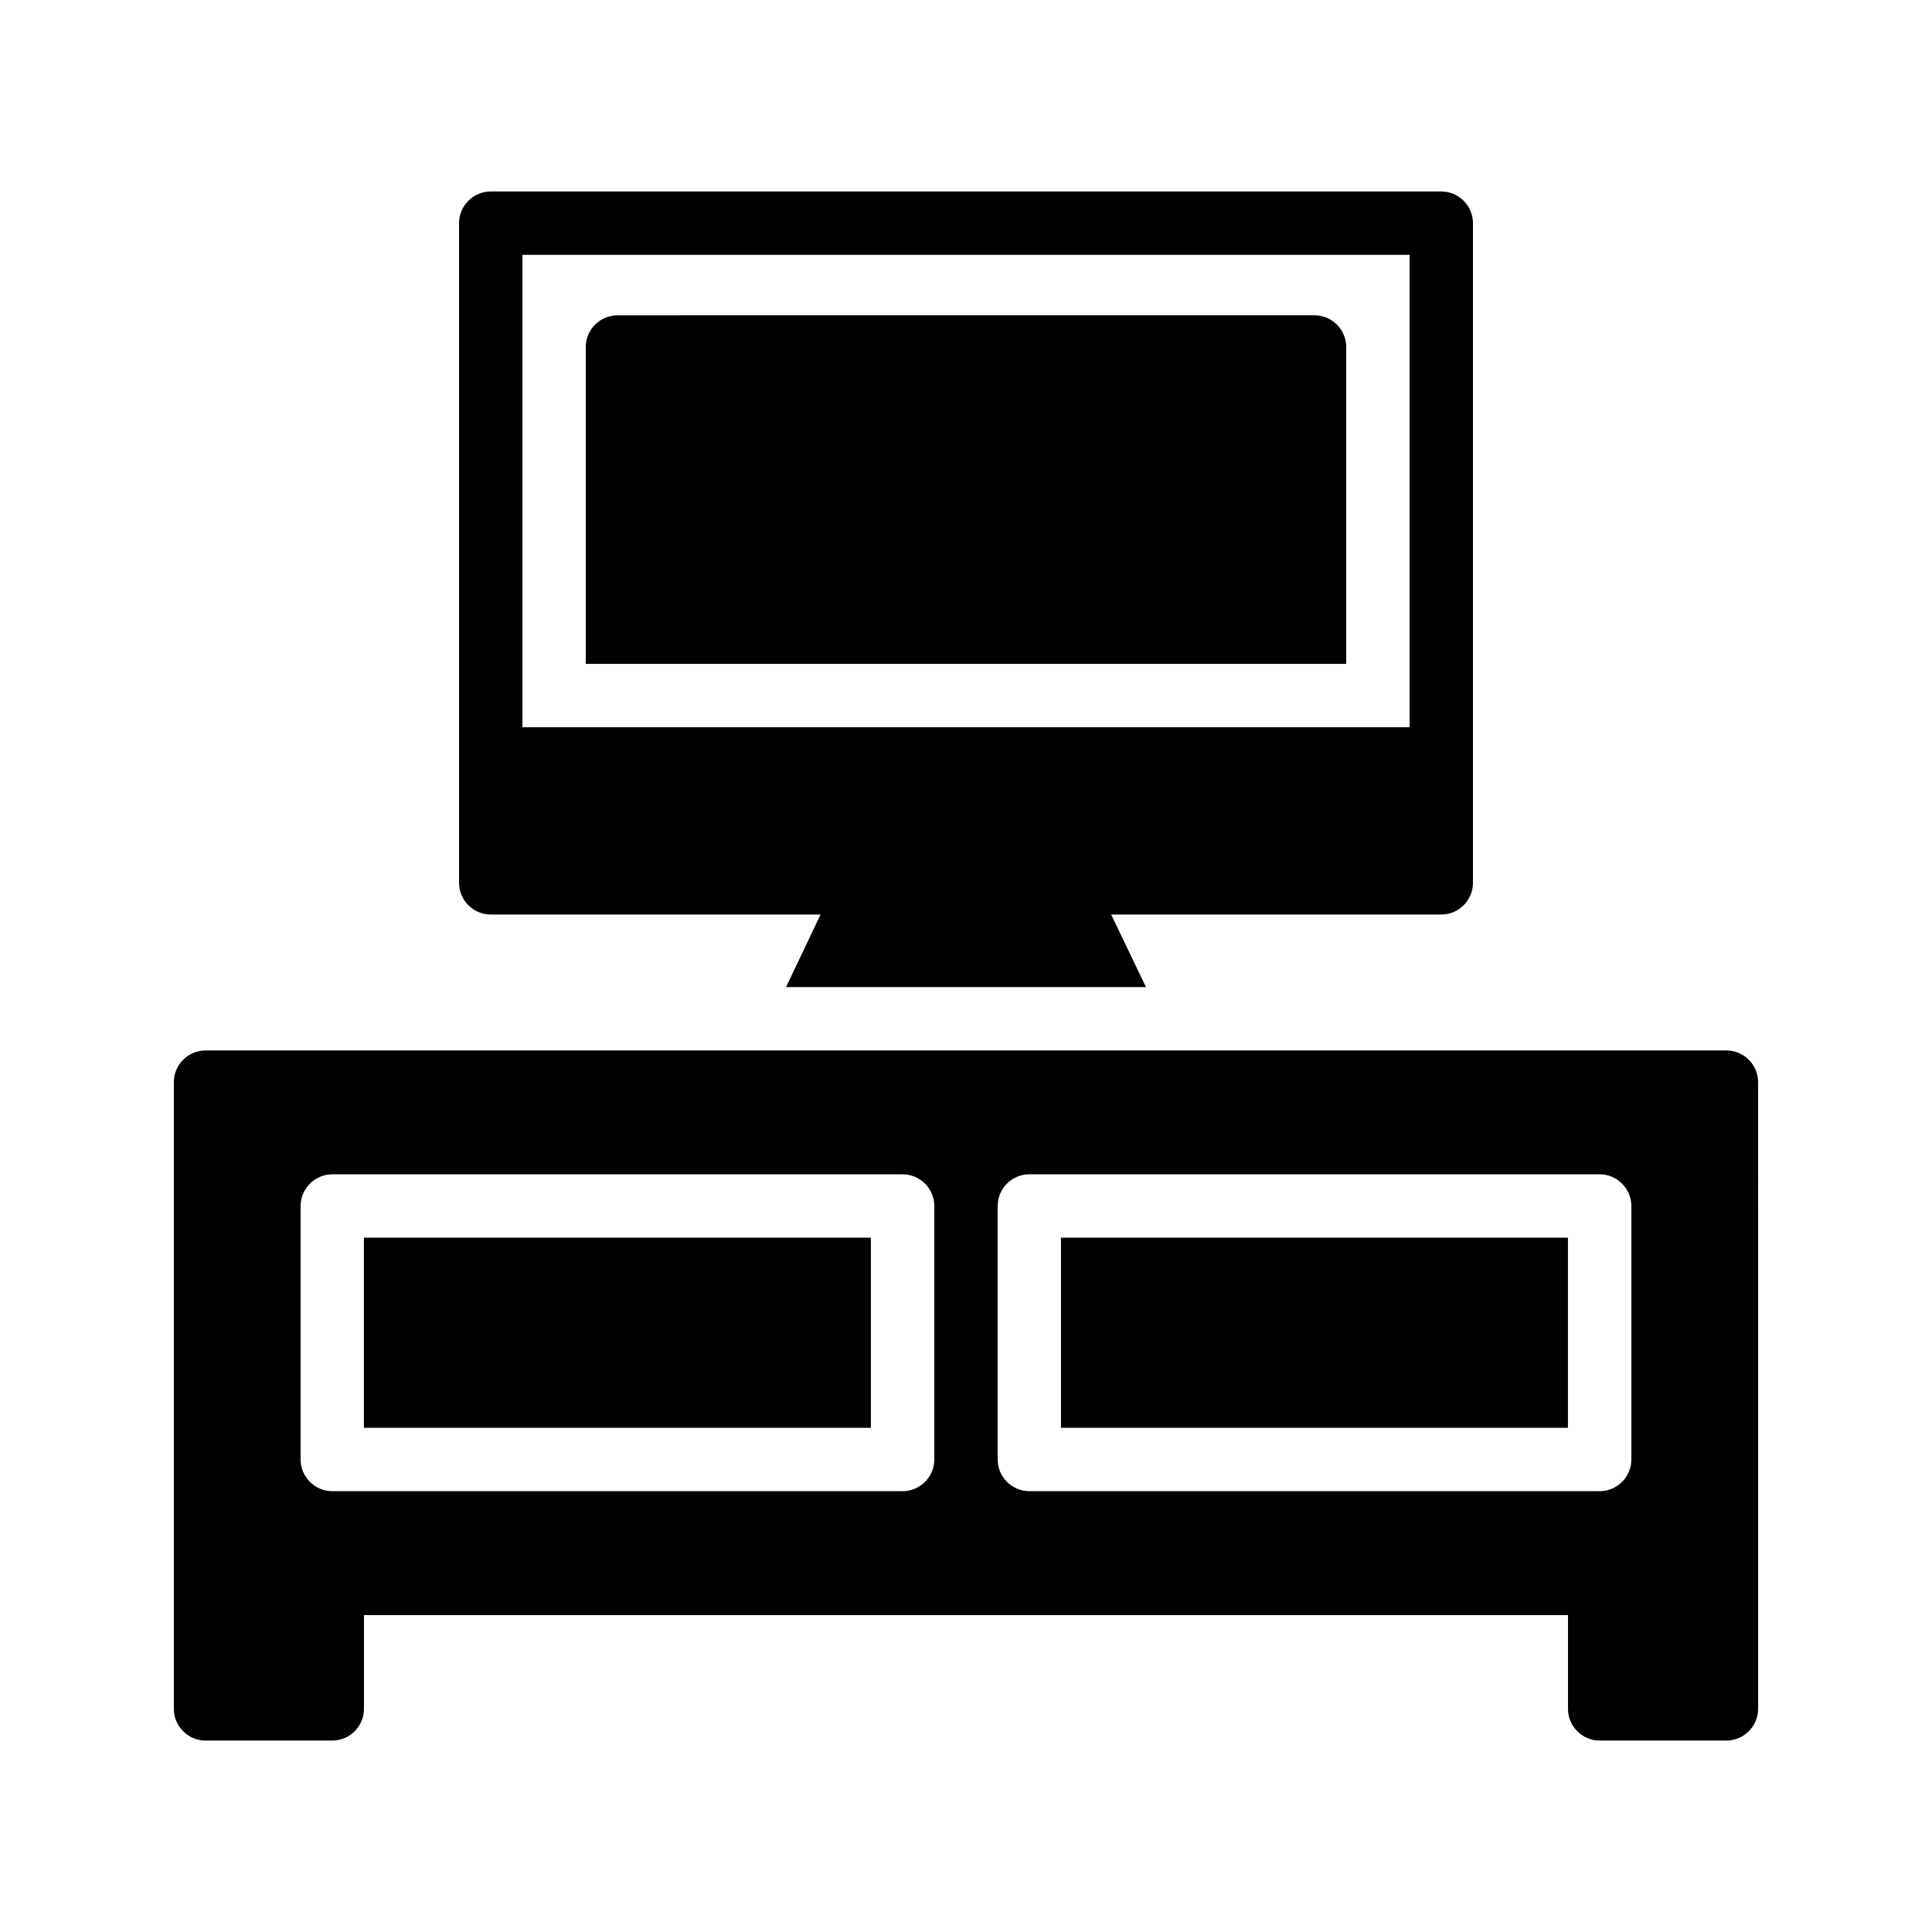
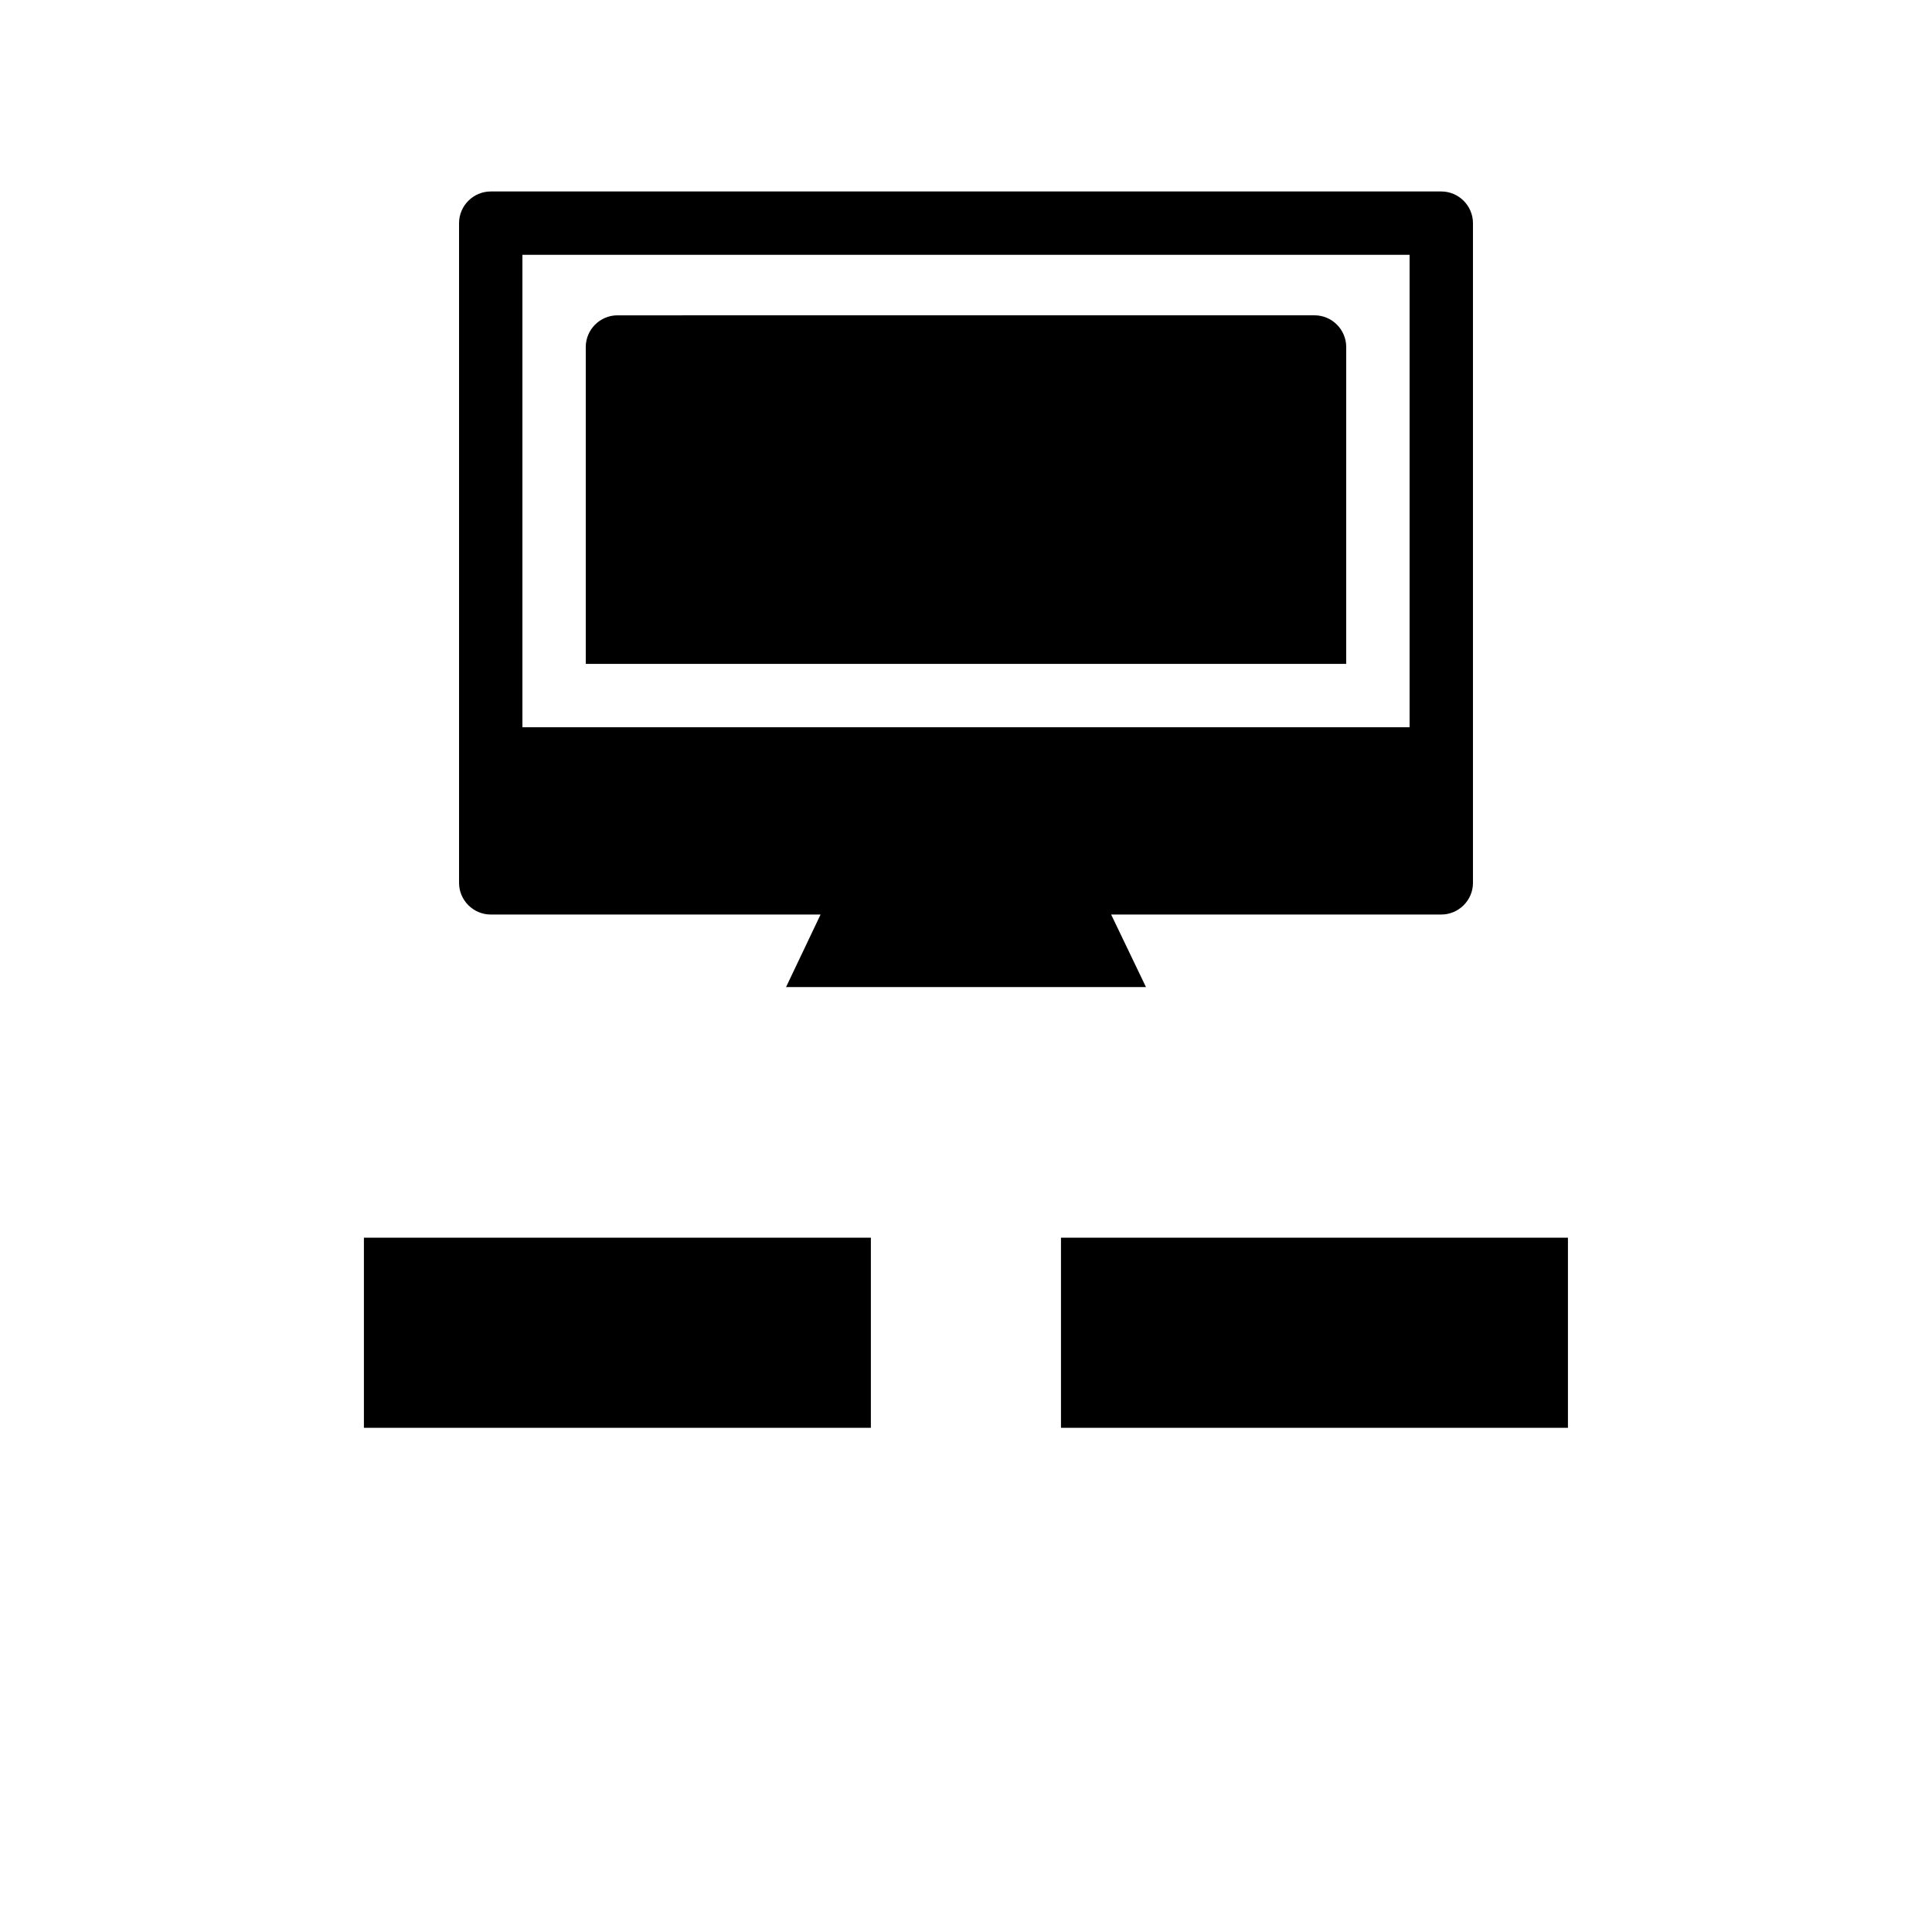
<svg xmlns="http://www.w3.org/2000/svg" fill="#000000" width="800px" height="800px" version="1.1" viewBox="144 144 512 512">
  <g>
    <path d="m500.76 235.96c0-4.617-3.777-8.398-8.398-8.398l-184.73 0.004c-4.617 0-8.398 3.777-8.398 8.398v83.969h201.52z" />
    <path d="m534.35 377.96v-174.82c0-4.617-3.777-8.398-8.398-8.398h-251.9c-4.617 0-8.398 3.777-8.398 8.398v174.82c0 4.617 3.777 8.398 8.398 8.398h87.41l-9.152 19.23h95.387l-9.234-19.23h87.492c4.621 0 8.398-3.781 8.398-8.398zm-16.793-41.23h-235.11v-125.2h235.11z" />
    <path d="m240.44 472h134.35v50.383h-134.35z" />
    <path d="m425.17 472h134.35v50.383h-134.35z" />
-     <path d="m601.52 422.38h-403.05c-4.617 0-8.398 3.777-8.398 8.398v166.09c0 4.617 3.777 8.398 8.398 8.398h33.586c4.617 0 8.398-3.777 8.398-8.398v-24.855h319.08v24.855c0 4.617 3.777 8.398 8.398 8.398h33.586c4.617 0 8.398-3.777 8.398-8.398l-0.004-166.09c0-4.617-3.777-8.398-8.395-8.398zm-209.92 108.4c0 4.617-3.777 8.398-8.398 8.398h-151.14c-4.617 0-8.398-3.777-8.398-8.398v-67.176c0-4.617 3.777-8.398 8.398-8.398h151.14c4.617 0 8.398 3.777 8.398 8.398zm184.73 0c0 4.617-3.777 8.398-8.398 8.398h-151.14c-4.617 0-8.398-3.777-8.398-8.398v-67.176c0-4.617 3.777-8.398 8.398-8.398h151.14c4.617 0 8.398 3.777 8.398 8.398z" />
  </g>
</svg>